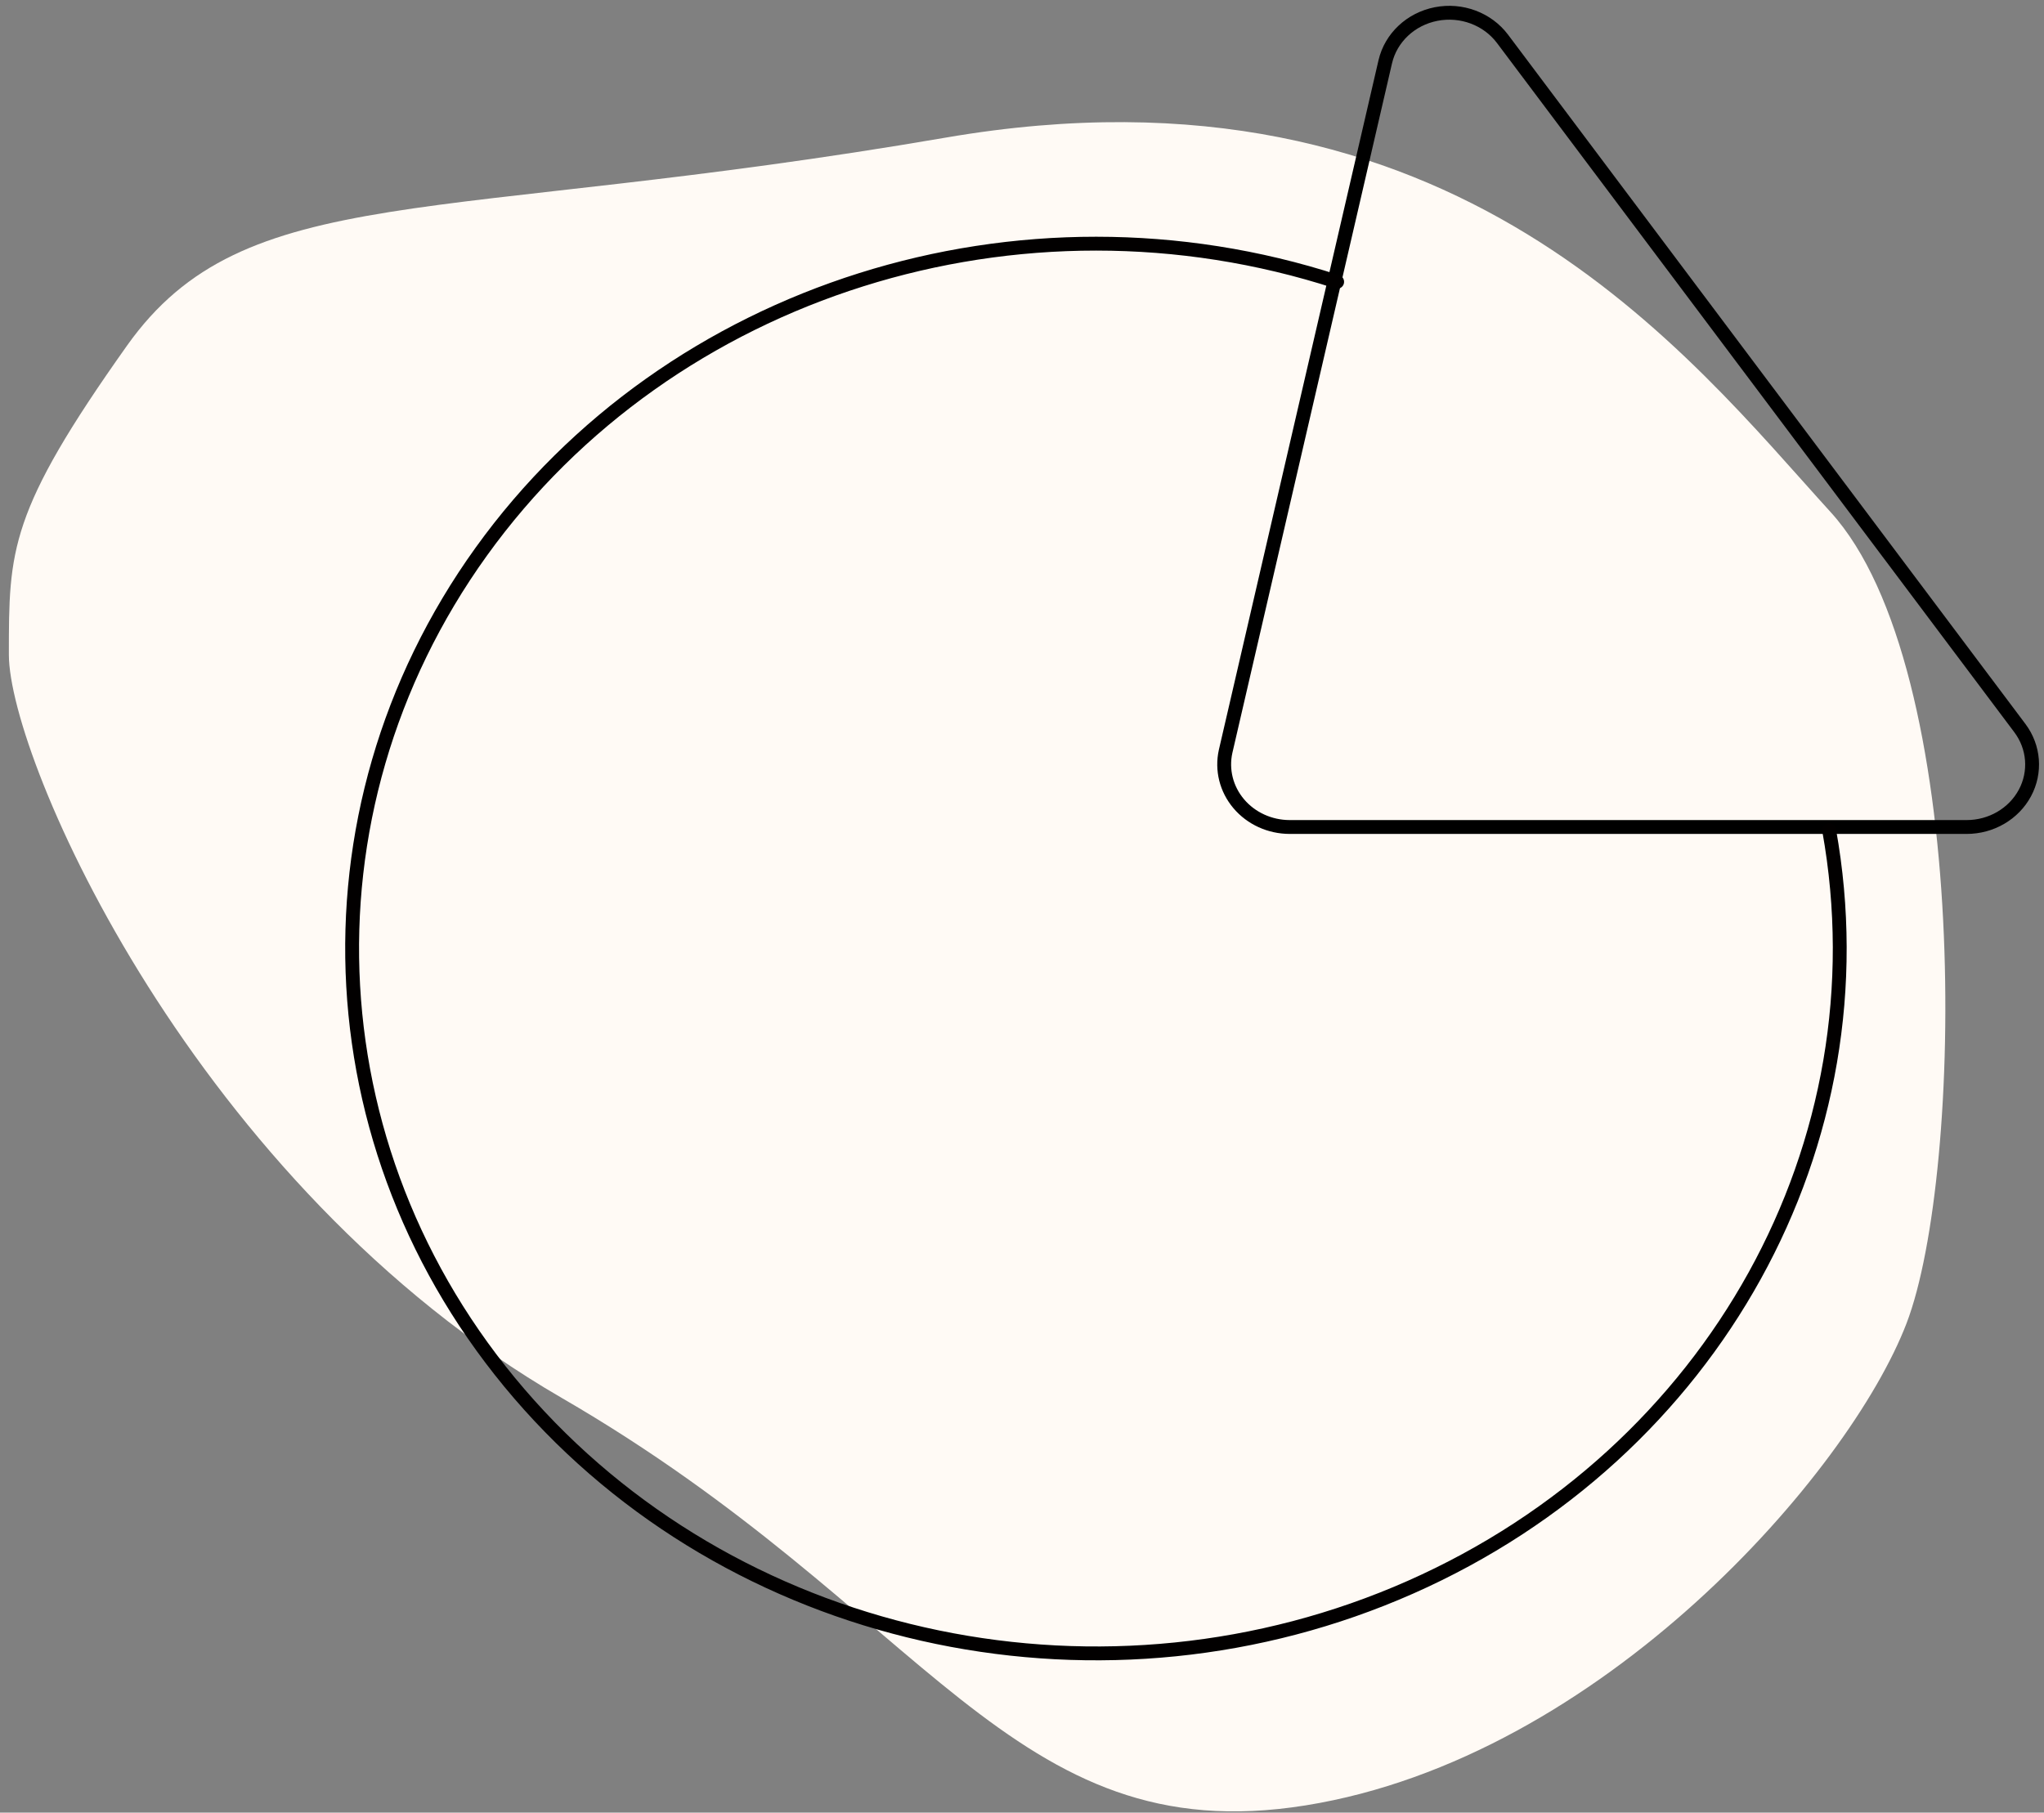
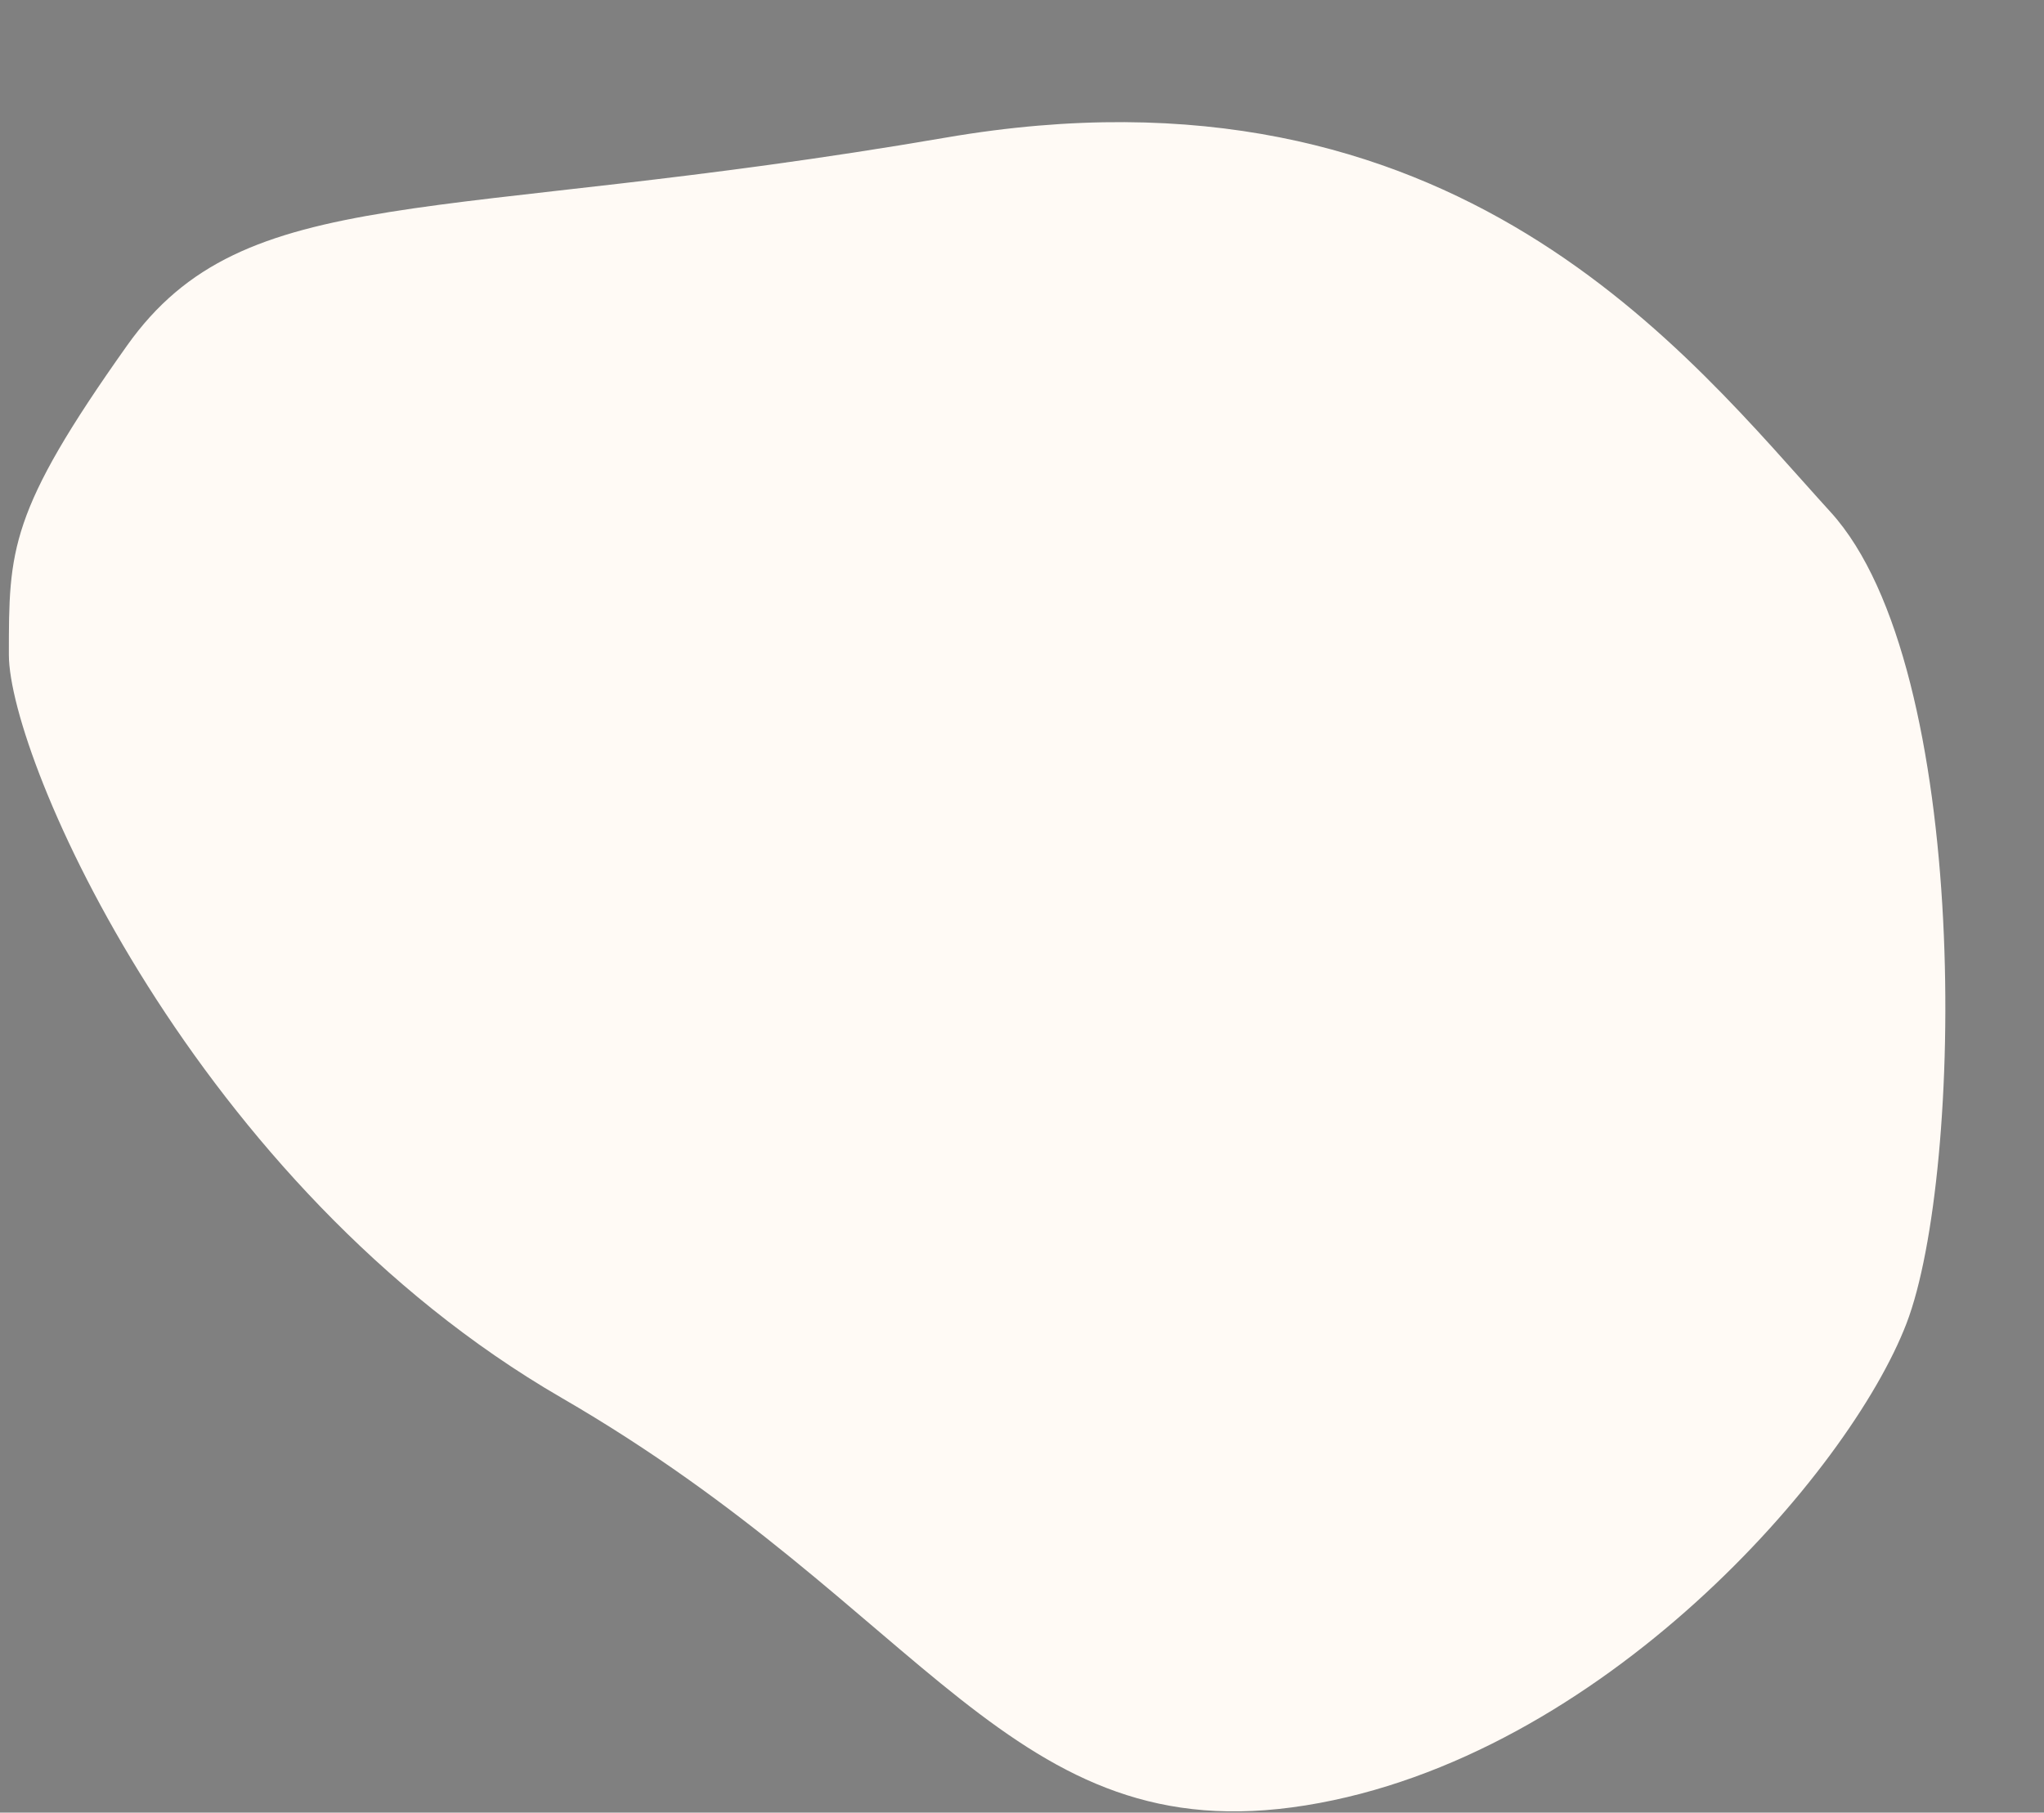
<svg xmlns="http://www.w3.org/2000/svg" width="177px" height="157px" viewBox="0 0 177 157" version="1.1">
  <rect x="0" y="0" width="177" height="157" fill="#808080" stroke="none" />
  <title>Icons/Business/Pie chart</title>
  <desc>Created with Sketch.</desc>
  <g id="Illustrations" stroke="none" stroke-width="1" fill="none" fill-rule="evenodd">
    <g id="Business-Icons-Preview" transform="translate(-404, -1573)">
      <g id="Icons/Business/Pie-chart" transform="translate(387, 1552)">
        <path d="M17.768,77.699 C17.768,86.762 33.877,123.683 65.633,142.076 C97.388,160.47 104.465,181.489 130.071,177.373 C155.676,173.257 177.133,148.565 182.096,135.623 C187.058,122.682 187.777,78.808 175.523,65.357 C163.269,51.906 143.084,25.325 98.902,32.918 C54.72,40.511 38.23,36.516 27.999,50.936 C17.768,65.357 17.768,68.635 17.768,77.699 Z" id="Path-3" fill="#FFFAF5" />
        <g stroke-width="1" transform="translate(46.642, 22.105)" id="Path">
-           <path d="M100.468,2.259 L145.263,61.952 C146.504,63.601 146.674,65.775 145.704,67.582 C144.734,69.389 142.787,70.526 140.661,70.526 L82.03,70.526 C80.32,70.522 78.703,69.783 77.628,68.513 C76.553,67.243 76.135,65.578 76.489,63.98 L90.315,4.244 C90.802,2.157 92.526,0.539 94.718,0.11 C96.911,-0.318 99.162,0.523 100.468,2.259 Z" stroke="#000000" stroke-width="1.2" fill-opacity="0" fill="#FFFFFF" fill-rule="nonzero" />
-           <path d="M128.751,70.798 C133.624,97.899 118.784,124.744 92.501,136.372 C66.219,148.001 34.978,141.543 16.19,120.599 C-2.599,99.654 -4.299,69.39 12.035,46.673 C28.37,23.955 58.71,14.389 86.148,23.305" stroke="#020000" stroke-width="1.2" stroke-linecap="round" />
-         </g>
+           </g>
      </g>
    </g>
  </g>
</svg>